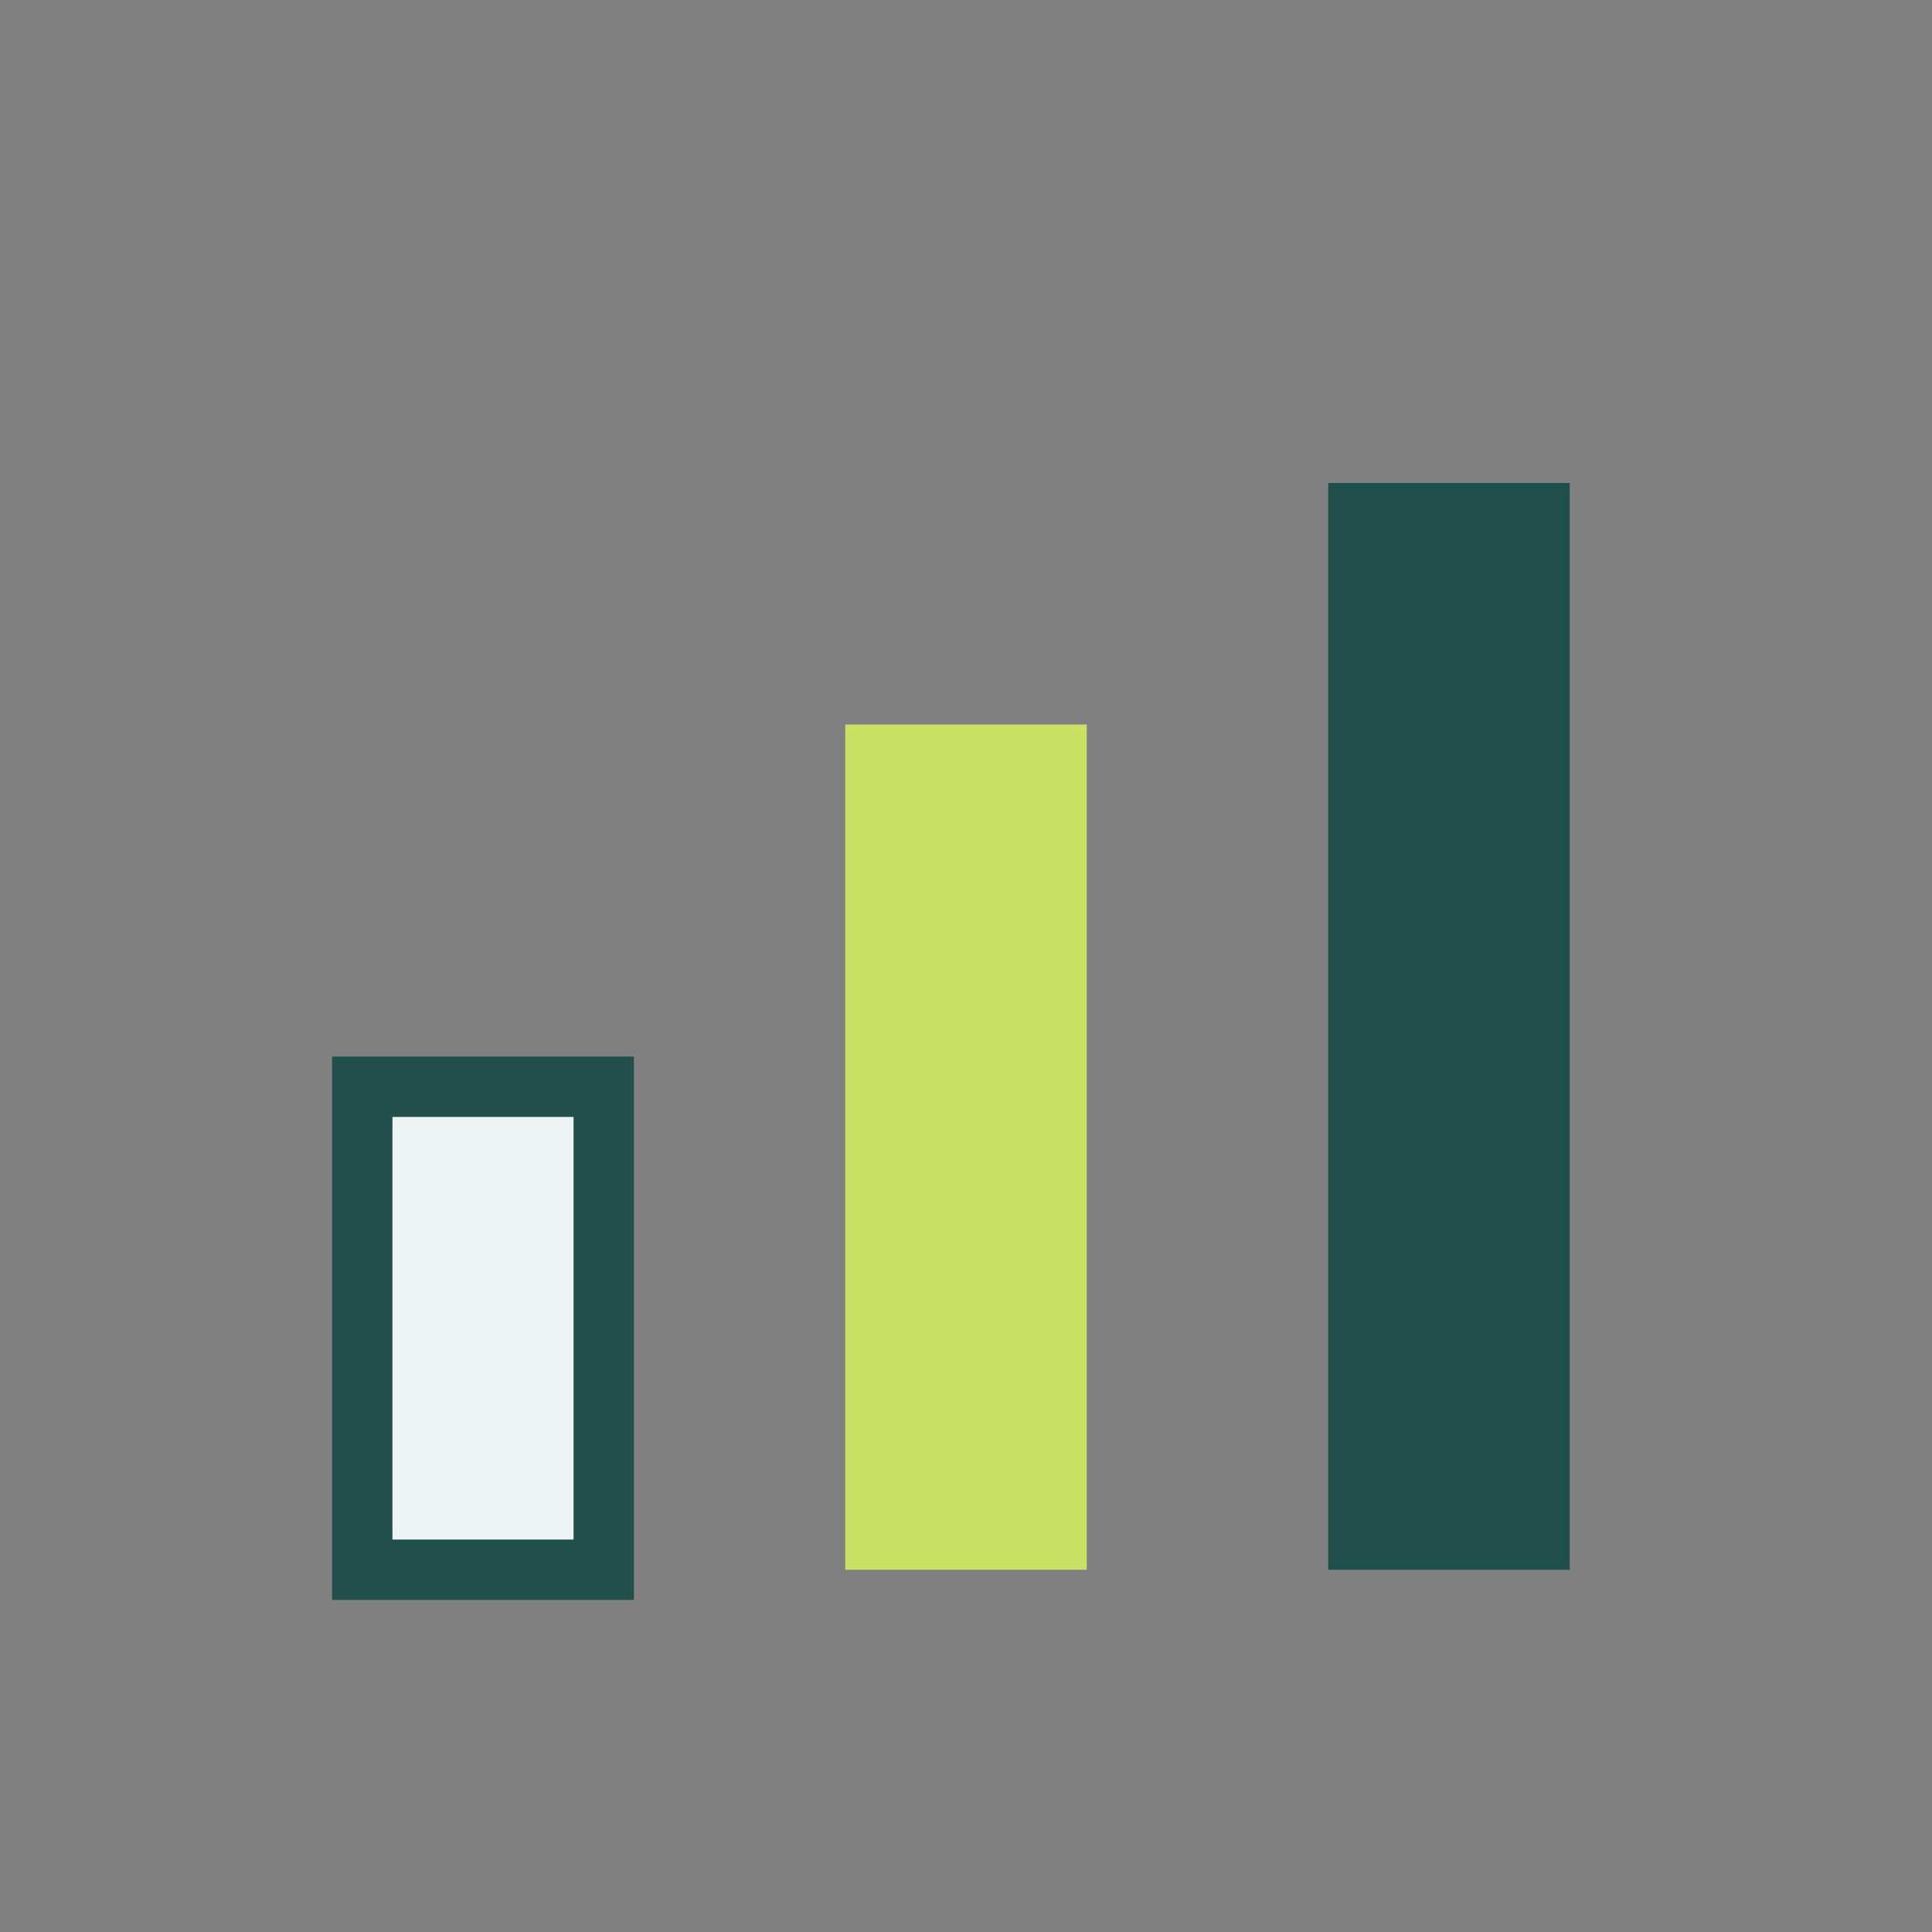
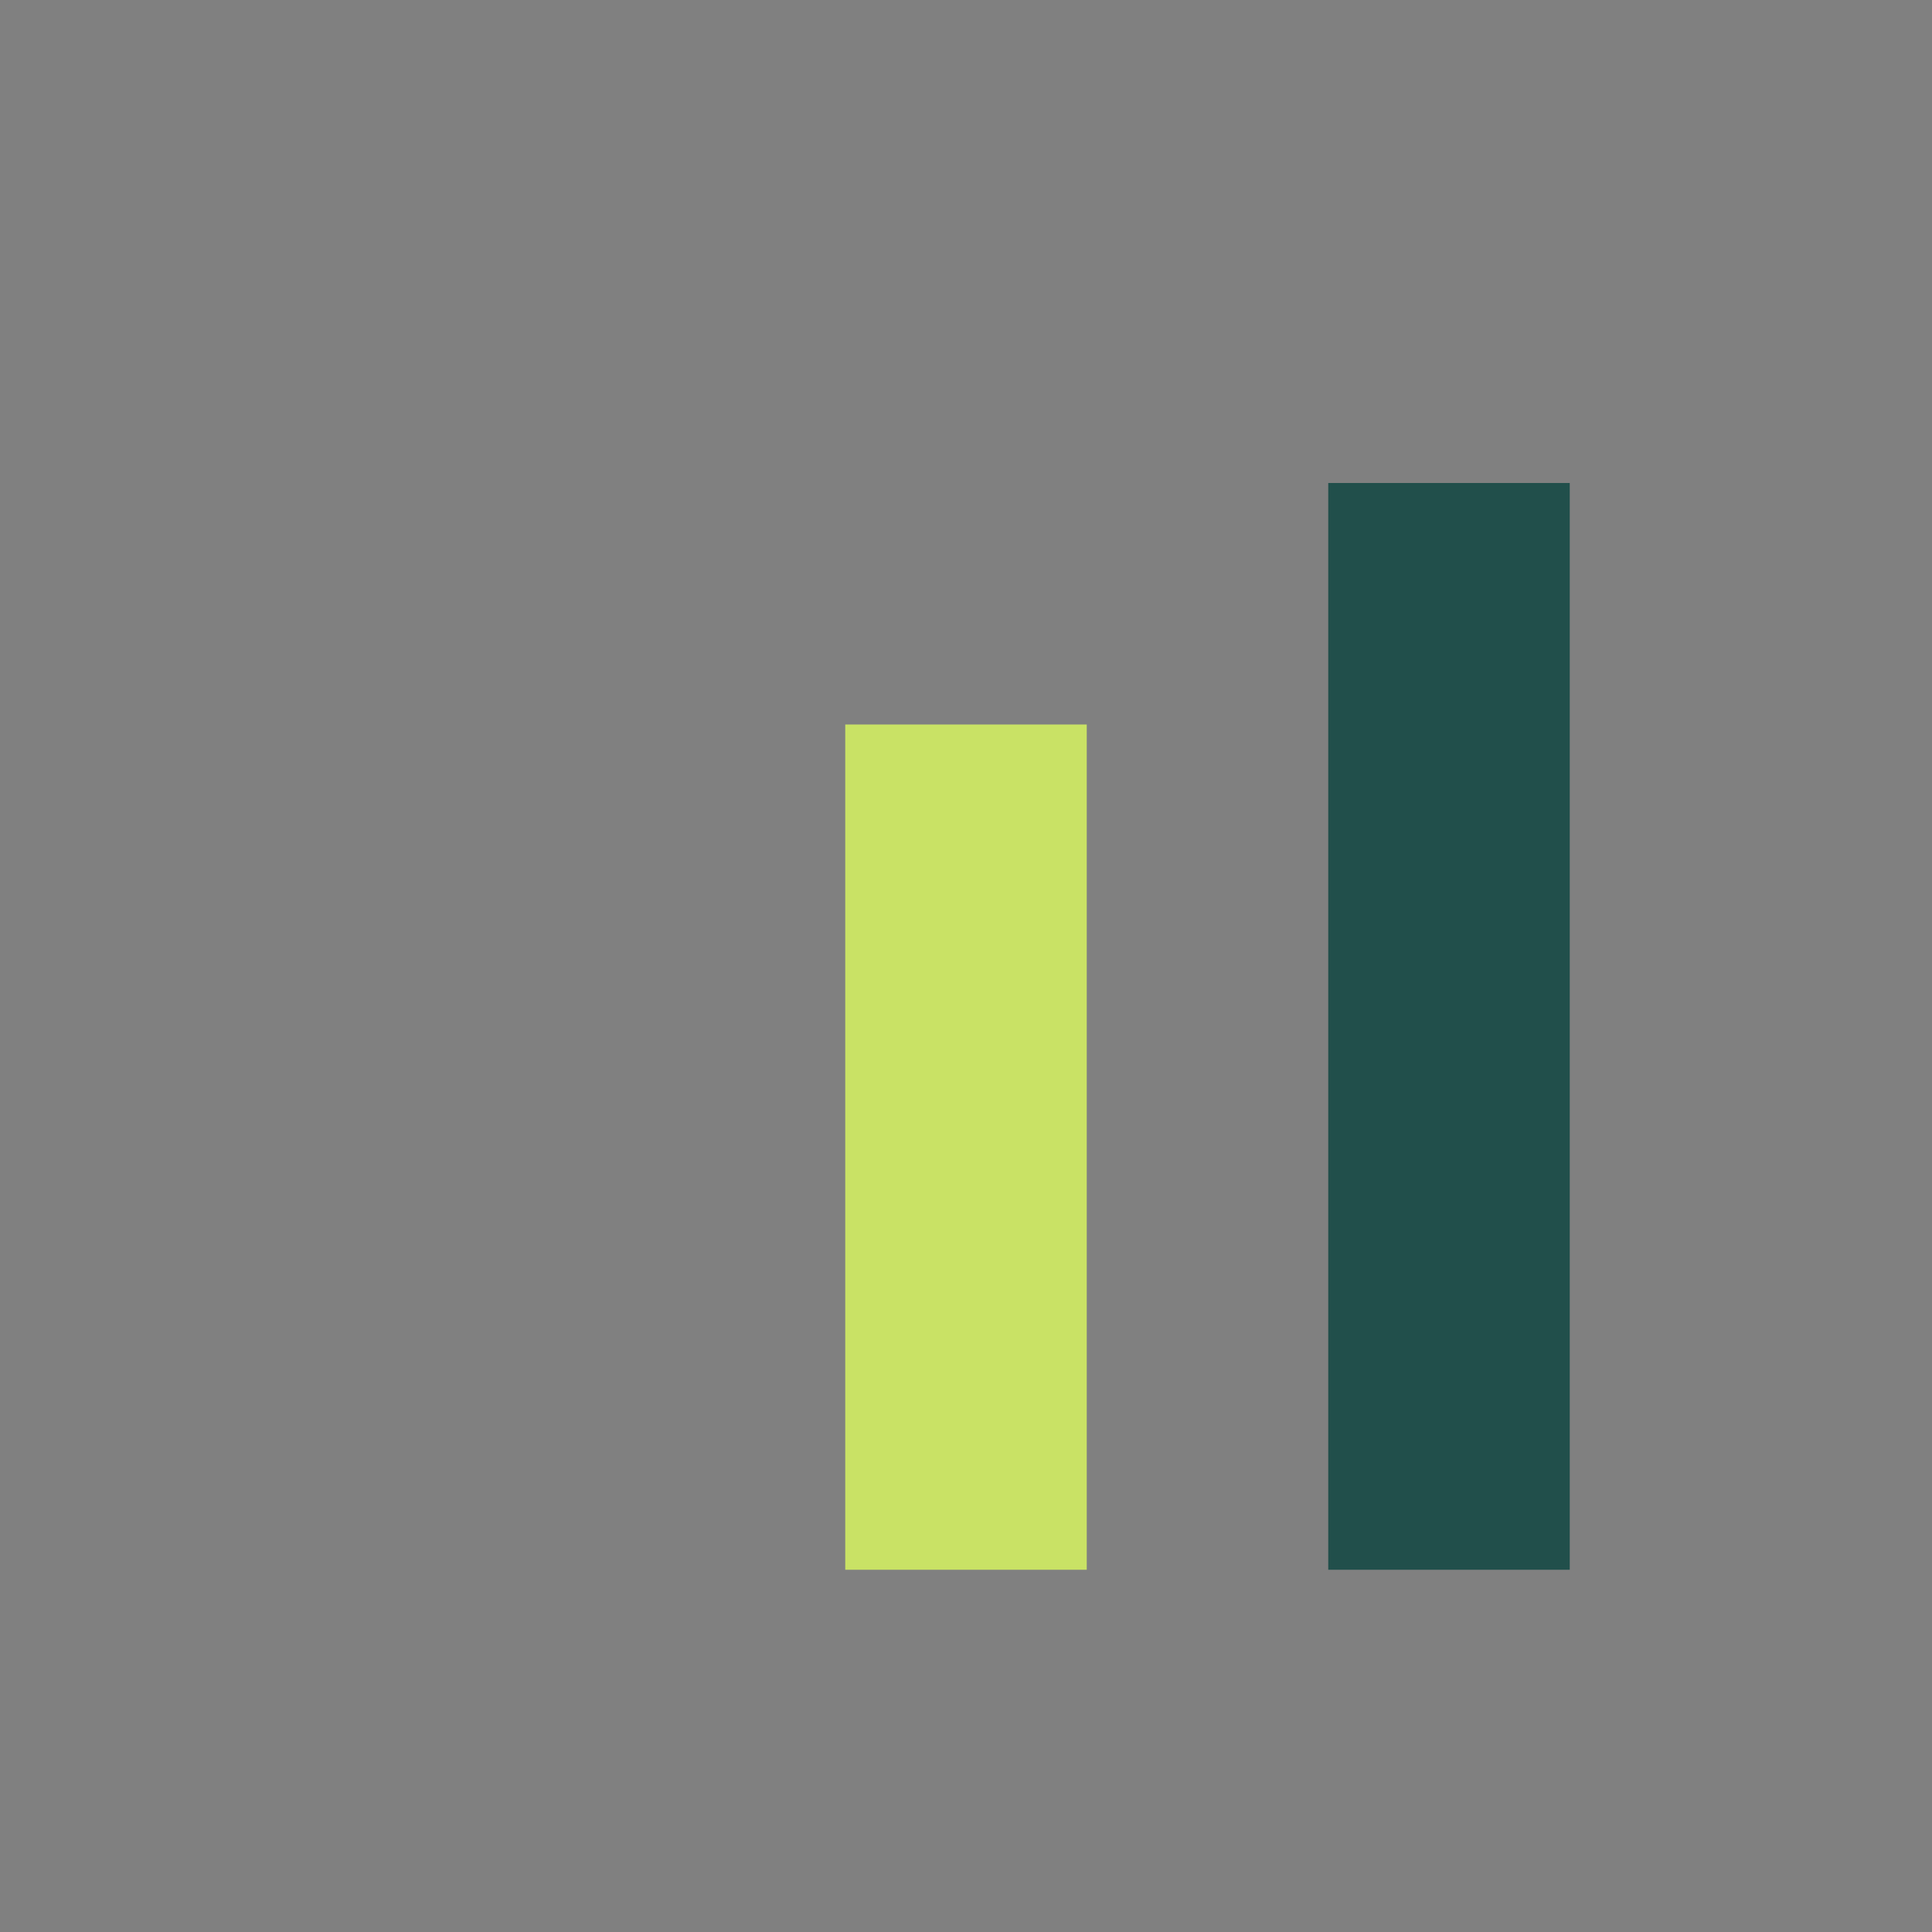
<svg xmlns="http://www.w3.org/2000/svg" width="32" height="32" viewBox="0 0 32 32">
  <rect x="0" y="0" width="32" height="32" fill="#808080" stroke="none" />
-   <rect x="6" y="18" width="4" height="8" fill="#edf3f2" stroke="#214f4b" />
  <rect x="14" y="12" width="4" height="14" fill="#c9e265" />
  <rect x="22" y="8" width="4" height="18" fill="#214f4b" />
</svg>